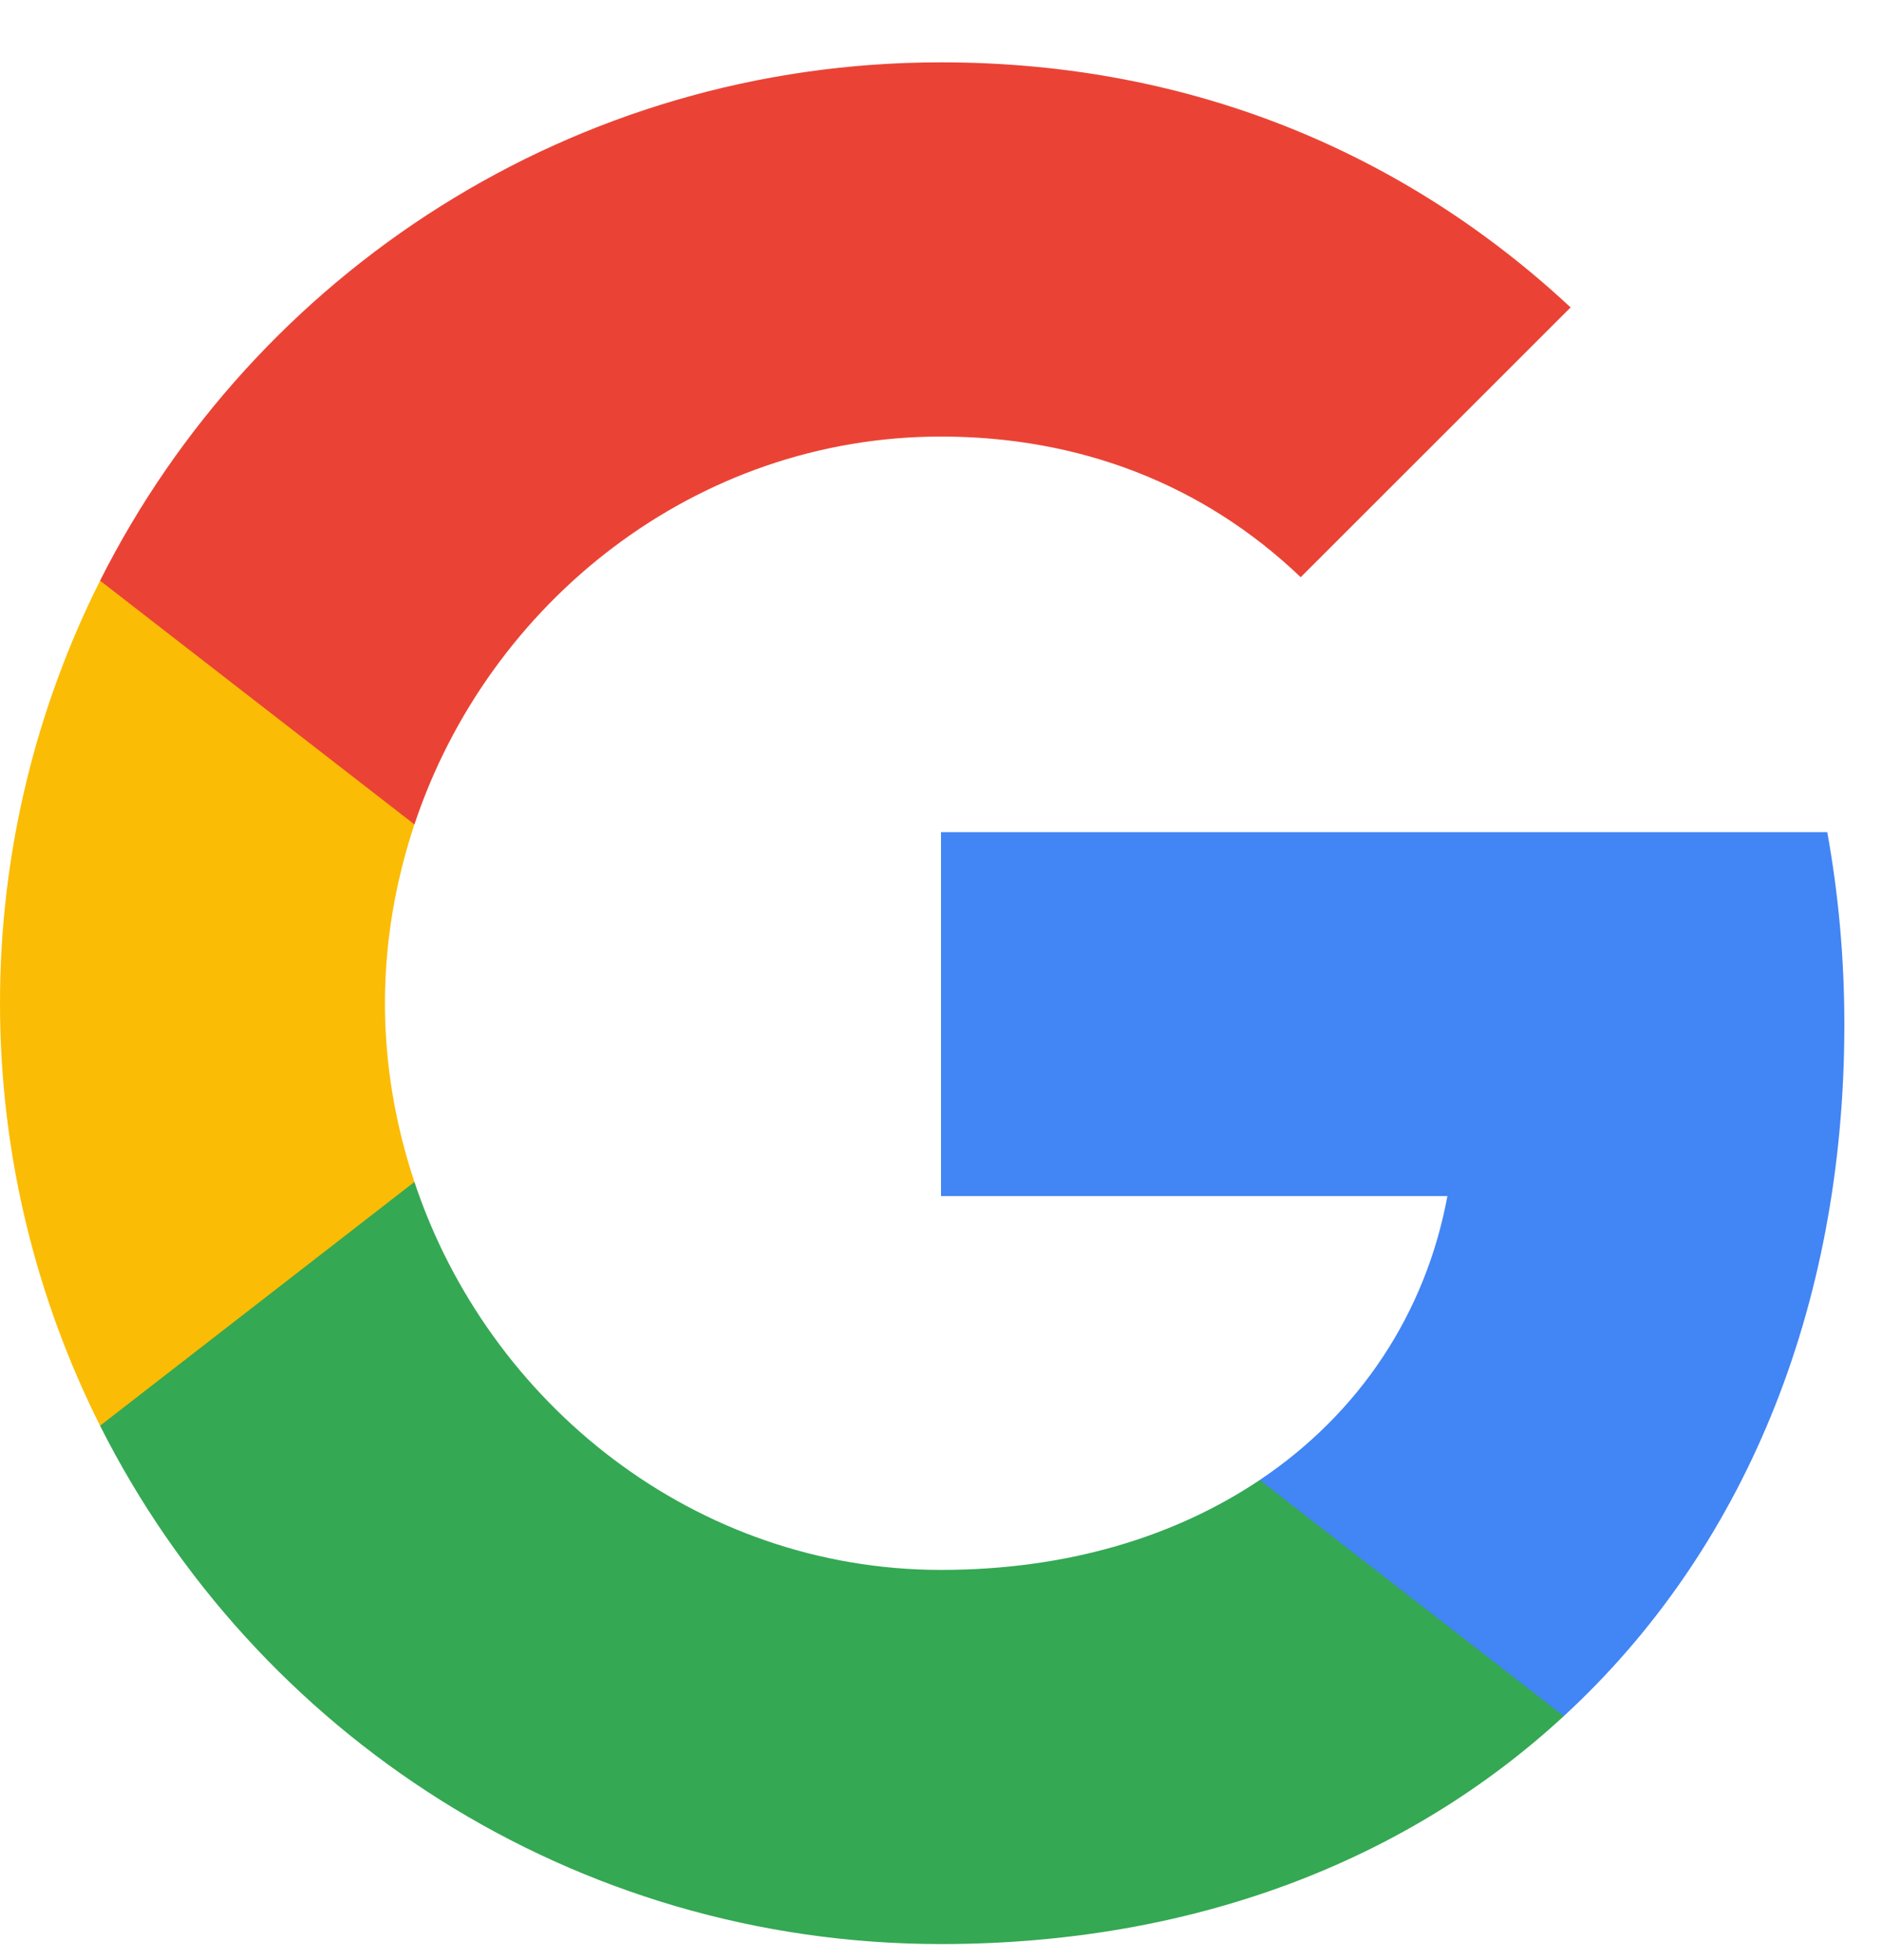
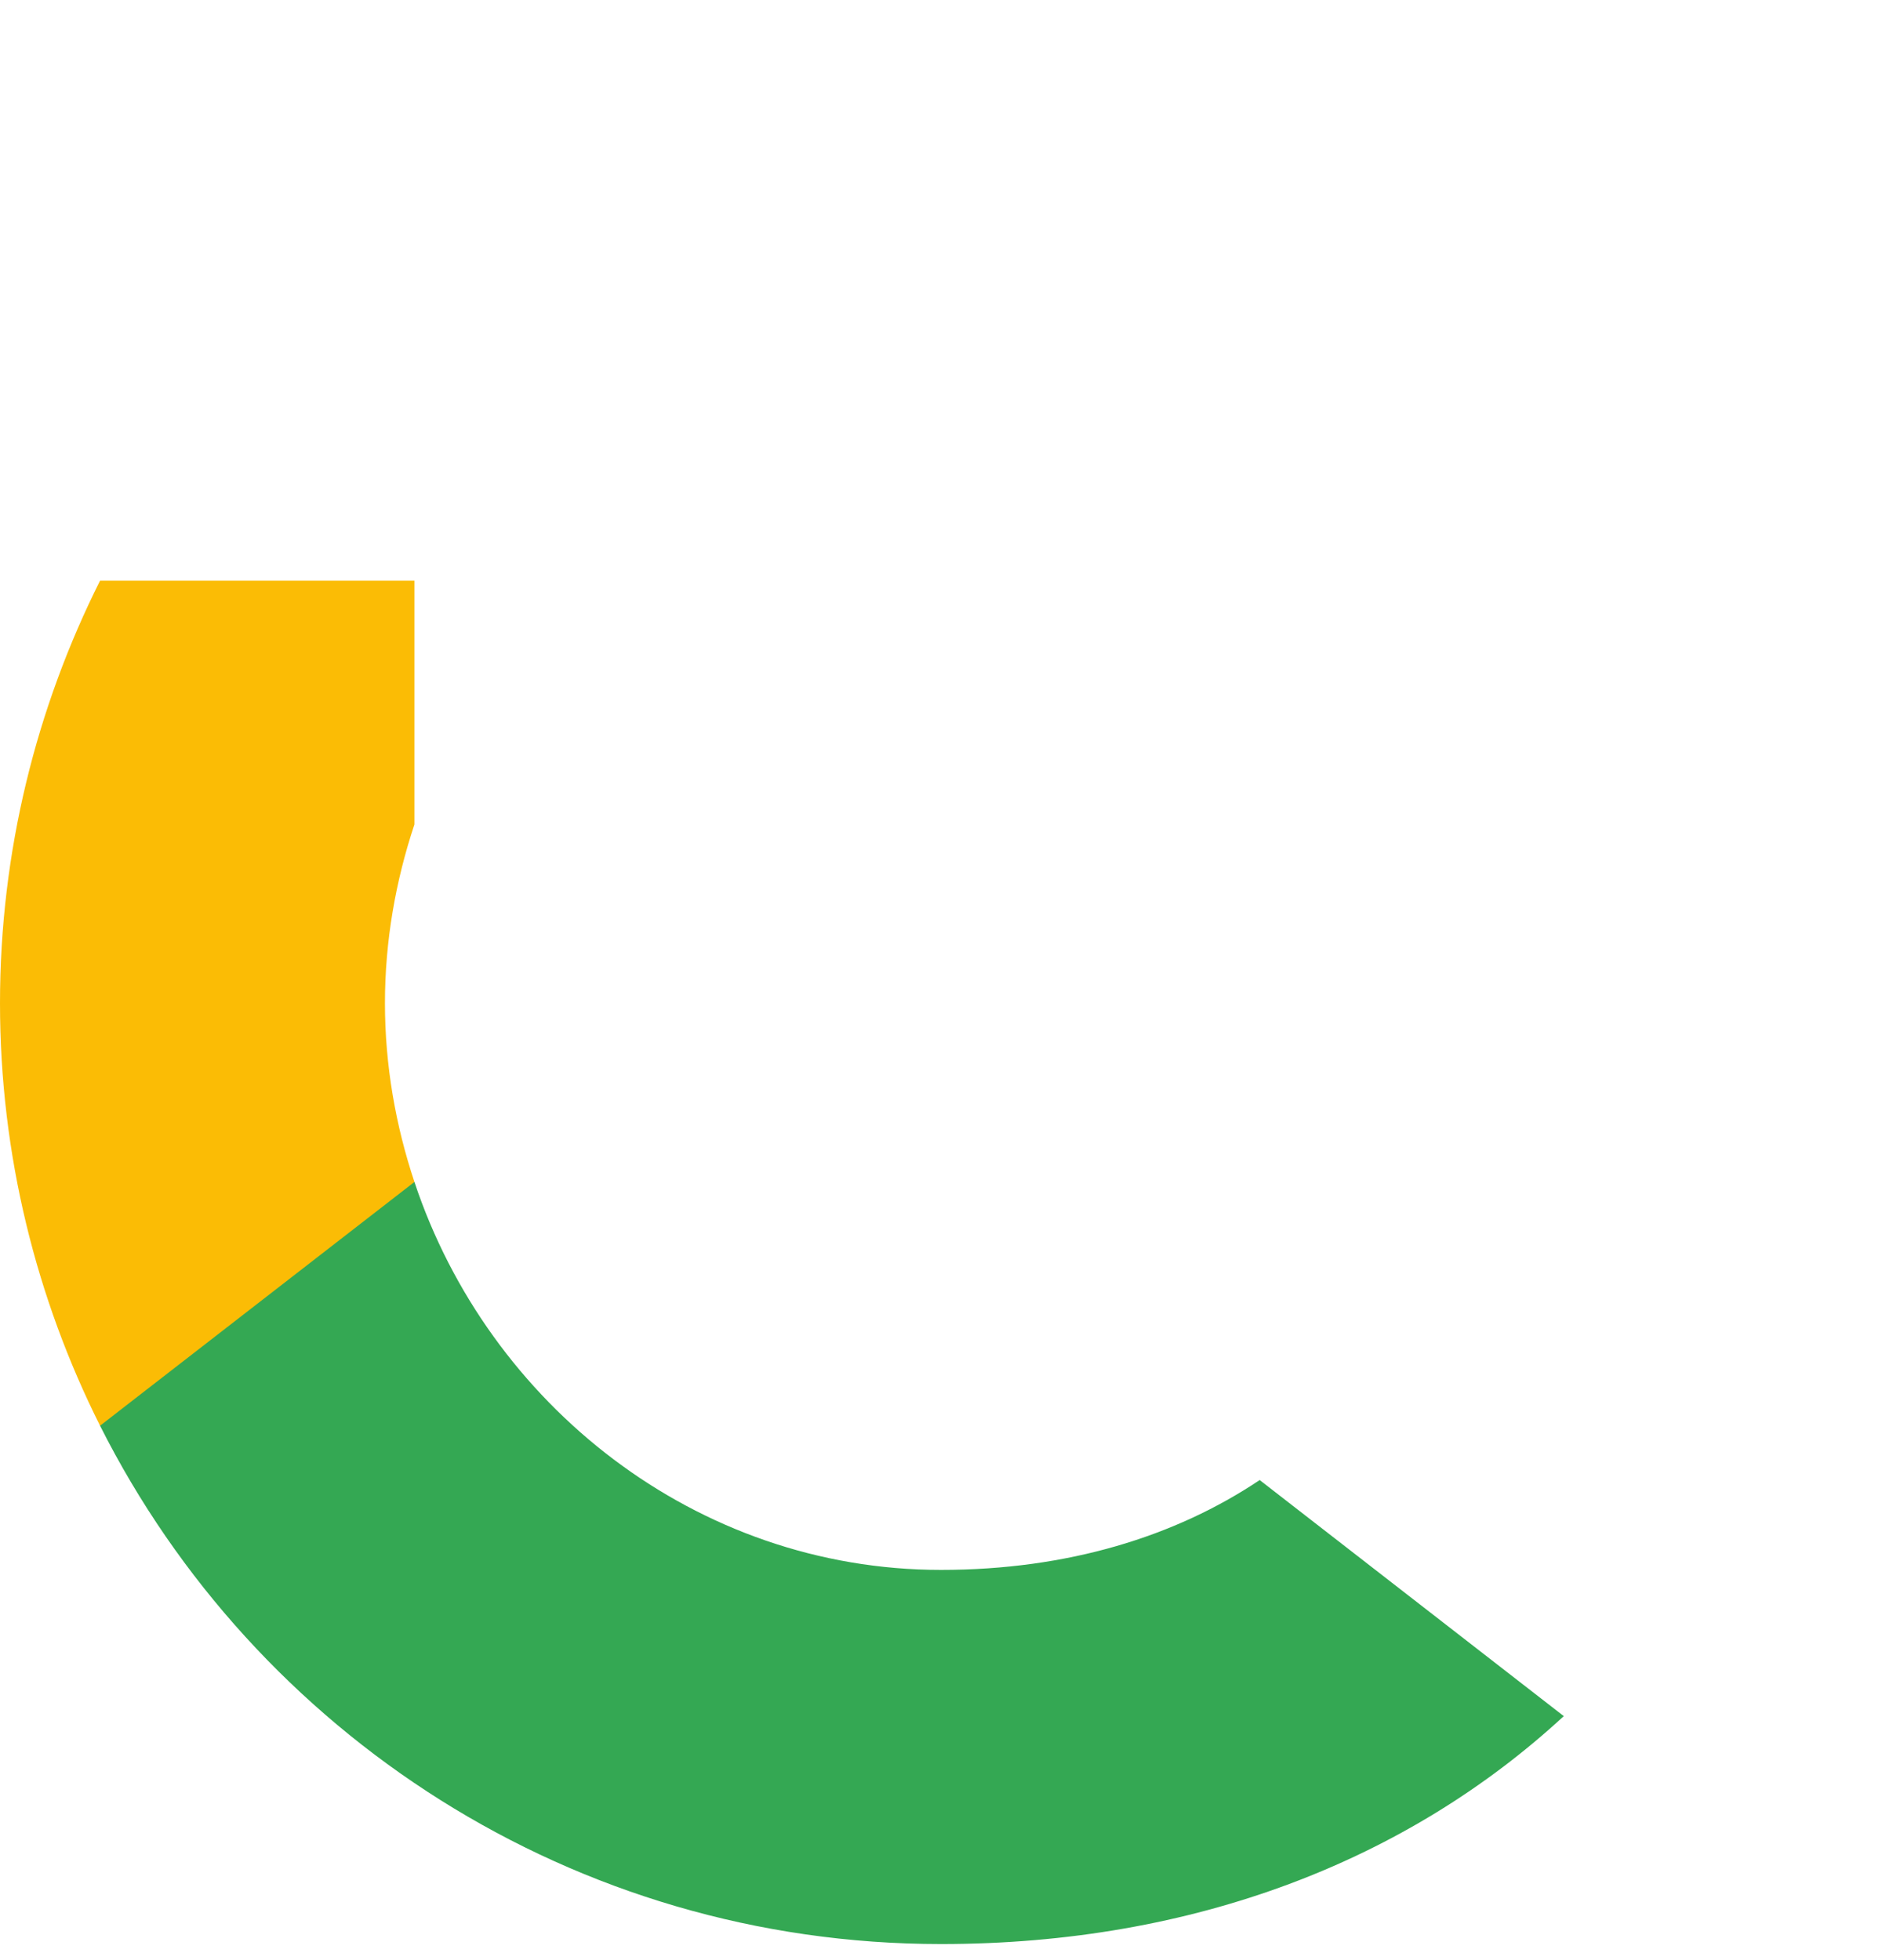
<svg xmlns="http://www.w3.org/2000/svg" width="24" height="25" viewBox="0 0 24 25" fill="none">
  <g clip-path="url(#clip0_4633_20543)">
-     <path fill-rule="evenodd" clip-rule="evenodd" d="M23.52 13.068C23.52 12.217 23.444 11.399 23.302 10.613H12V15.255H18.458C18.18 16.755 17.334 18.026 16.064 18.877V21.888H19.942C22.211 19.799 23.52 16.722 23.52 13.068Z" fill="#4285F4" />
    <path fill-rule="evenodd" clip-rule="evenodd" d="M12 24.795C15.24 24.795 17.956 23.721 19.942 21.888L16.064 18.877C14.989 19.597 13.614 20.023 12 20.023C8.875 20.023 6.229 17.912 5.285 15.075H1.276V18.184C3.251 22.106 7.309 24.795 12 24.795Z" fill="#34A853" />
    <path fill-rule="evenodd" clip-rule="evenodd" d="M5.285 15.075C5.045 14.355 4.909 13.586 4.909 12.795C4.909 12.004 5.045 11.235 5.285 10.515V7.406H1.276C0.464 9.026 0 10.859 0 12.795C0 14.732 0.464 16.564 1.276 18.184L5.285 15.075Z" fill="#FBBC05" />
-     <path fill-rule="evenodd" clip-rule="evenodd" d="M12 5.568C13.762 5.568 15.344 6.173 16.587 7.362L20.029 3.921C17.951 1.984 15.235 0.795 12 0.795C7.309 0.795 3.251 3.484 1.276 7.406L5.285 10.515C6.229 7.679 8.875 5.568 12 5.568Z" fill="#EA4335" />
  </g>
  <defs>
    <clipPath id="clip0_4633_20543">
      <rect y="0.795" width="24" height="24" rx="6" fill="white" />
    </clipPath>
  </defs>
</svg>